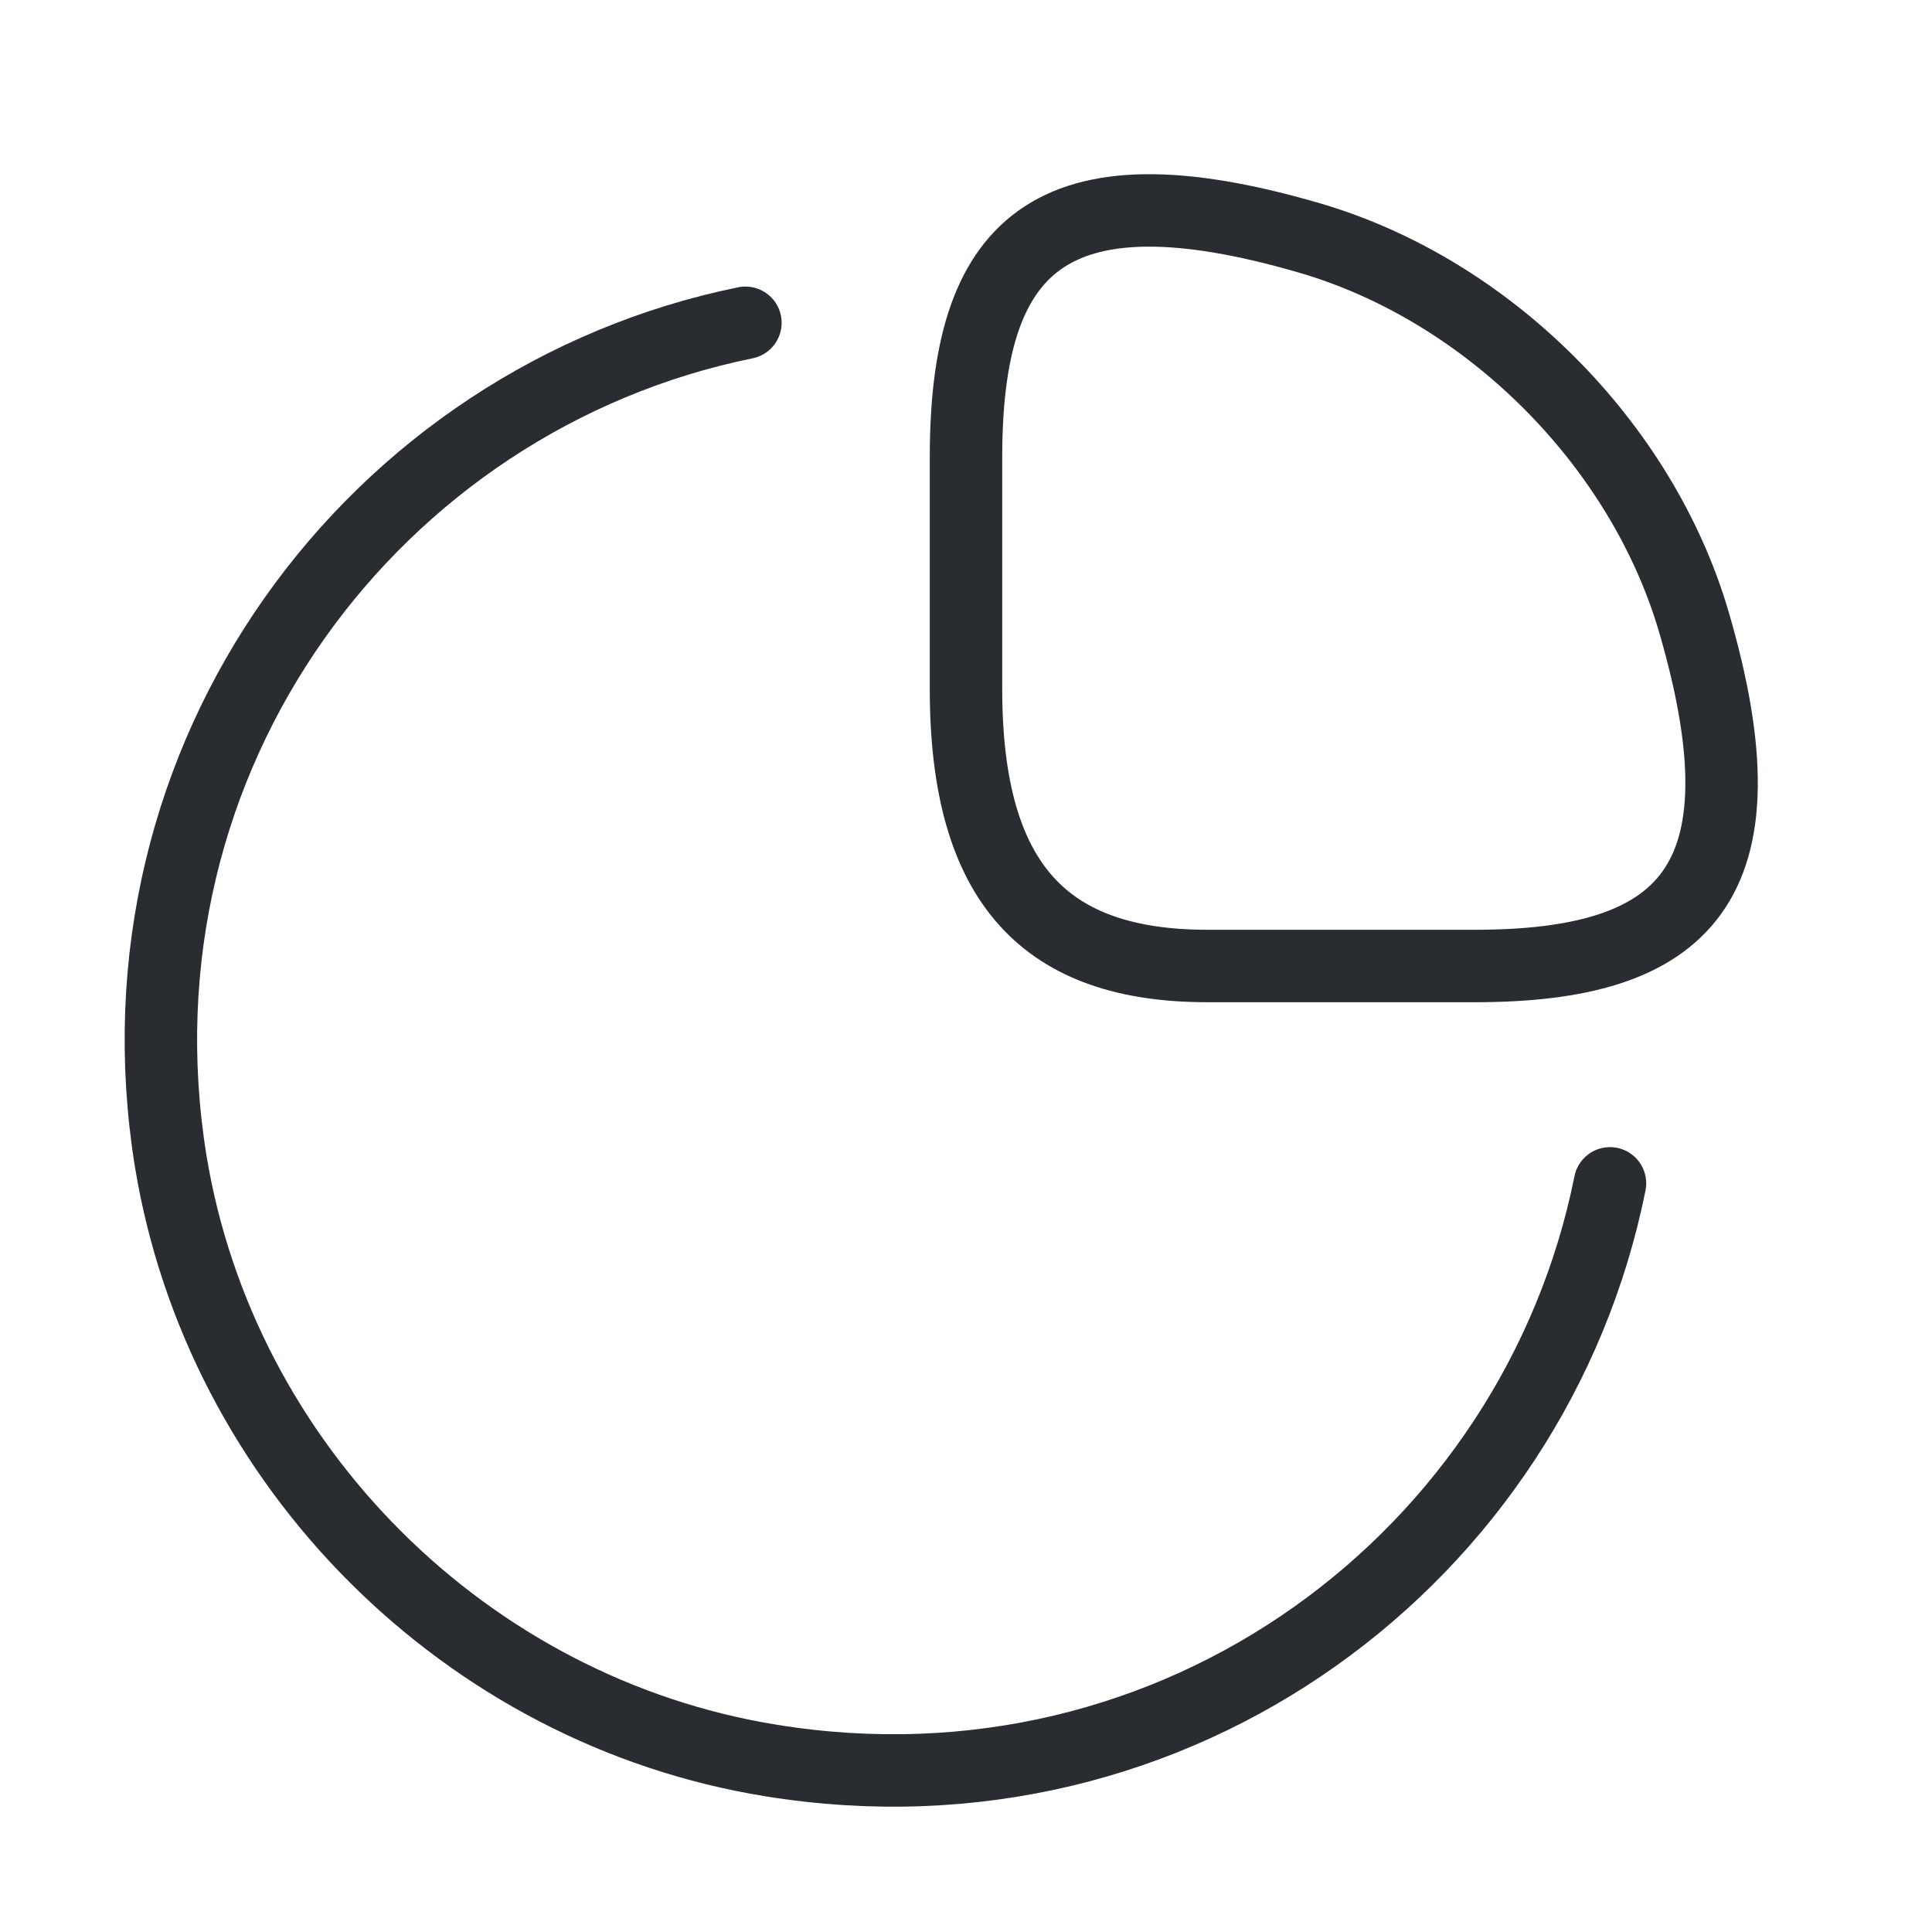
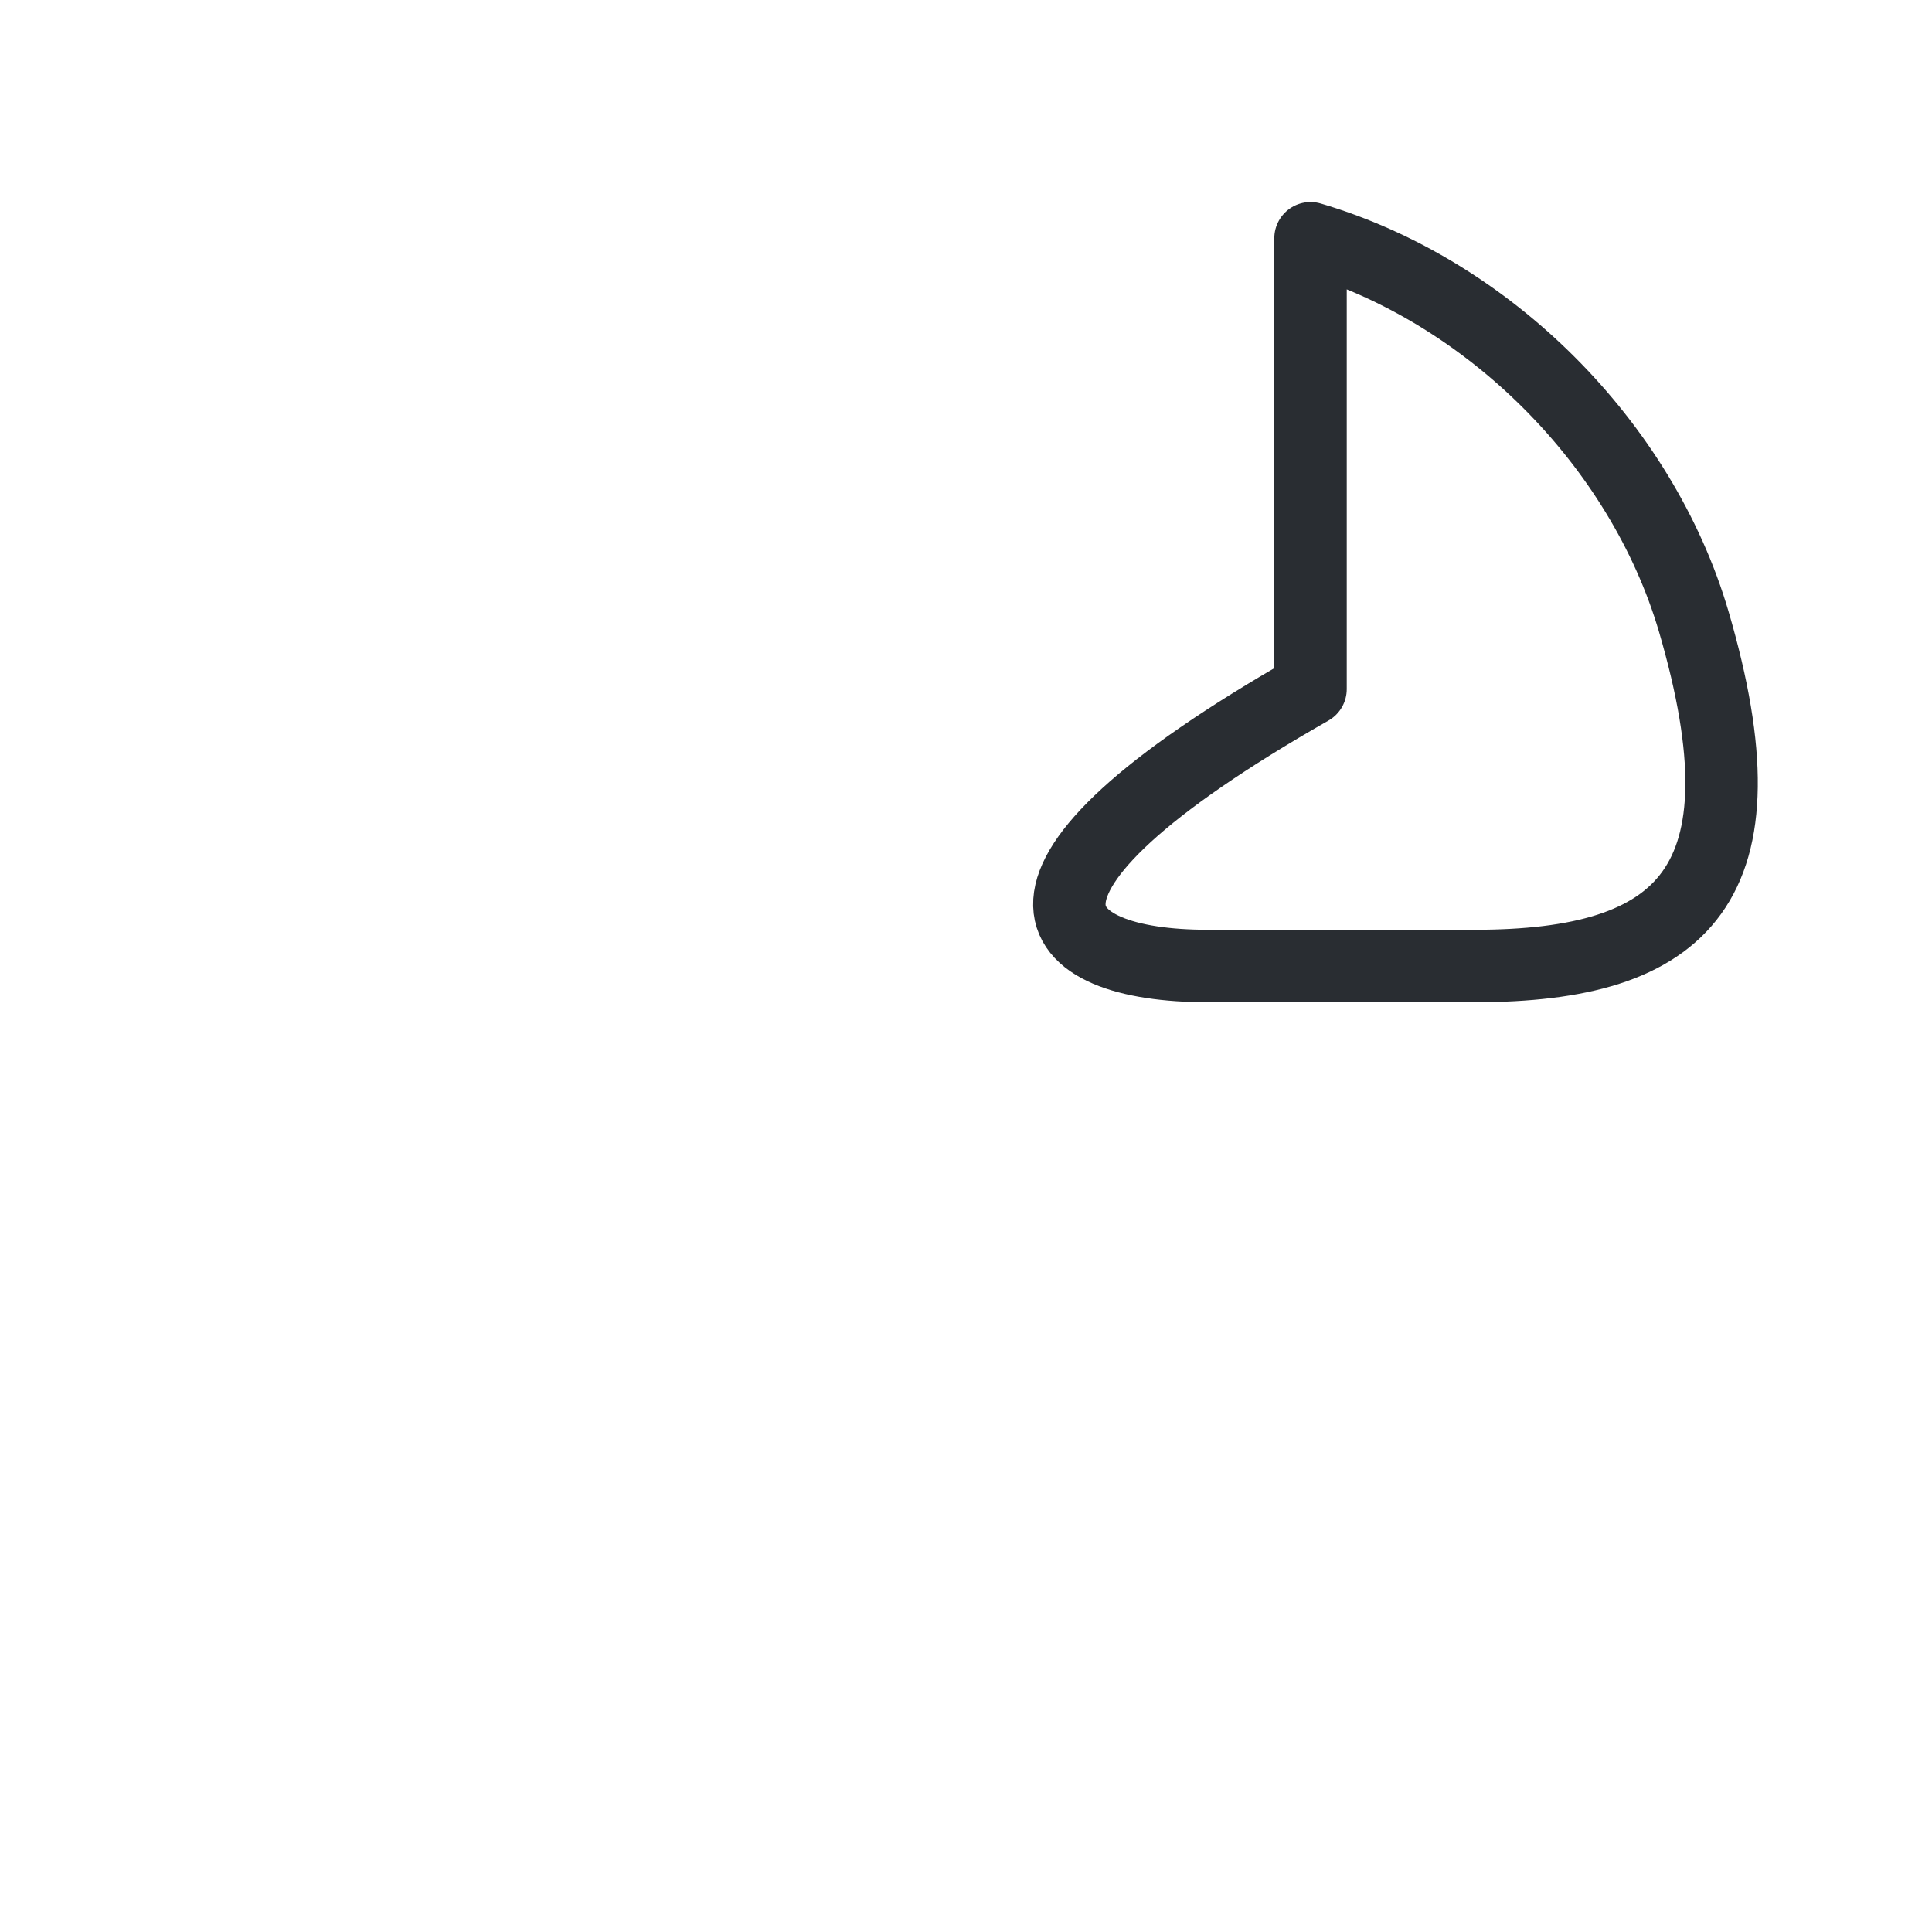
<svg xmlns="http://www.w3.org/2000/svg" width="40" height="40" viewBox="0 0 40 40" fill="none">
-   <path d="M30.533 20C34.867 20 36.667 18.334 35.067 12.867C33.983 9.183 30.817 6.017 27.133 4.933C21.667 3.333 20 5.133 20 9.467V14.267C20 18.334 21.667 20 25 20H30.533Z" stroke="#292D32" stroke-width="1.5" stroke-linecap="round" stroke-linejoin="round" />
-   <path d="M33.333 24.5C31.783 32.216 24.383 37.816 15.967 36.45C9.65 35.433 4.567 30.35 3.533 24.033C2.183 15.65 7.75 8.25 15.433 6.683" stroke="#292D32" stroke-width="1.5" stroke-linecap="round" stroke-linejoin="round" />
+   <path d="M30.533 20C34.867 20 36.667 18.334 35.067 12.867C33.983 9.183 30.817 6.017 27.133 4.933V14.267C20 18.334 21.667 20 25 20H30.533Z" stroke="#292D32" stroke-width="1.5" stroke-linecap="round" stroke-linejoin="round" />
</svg>